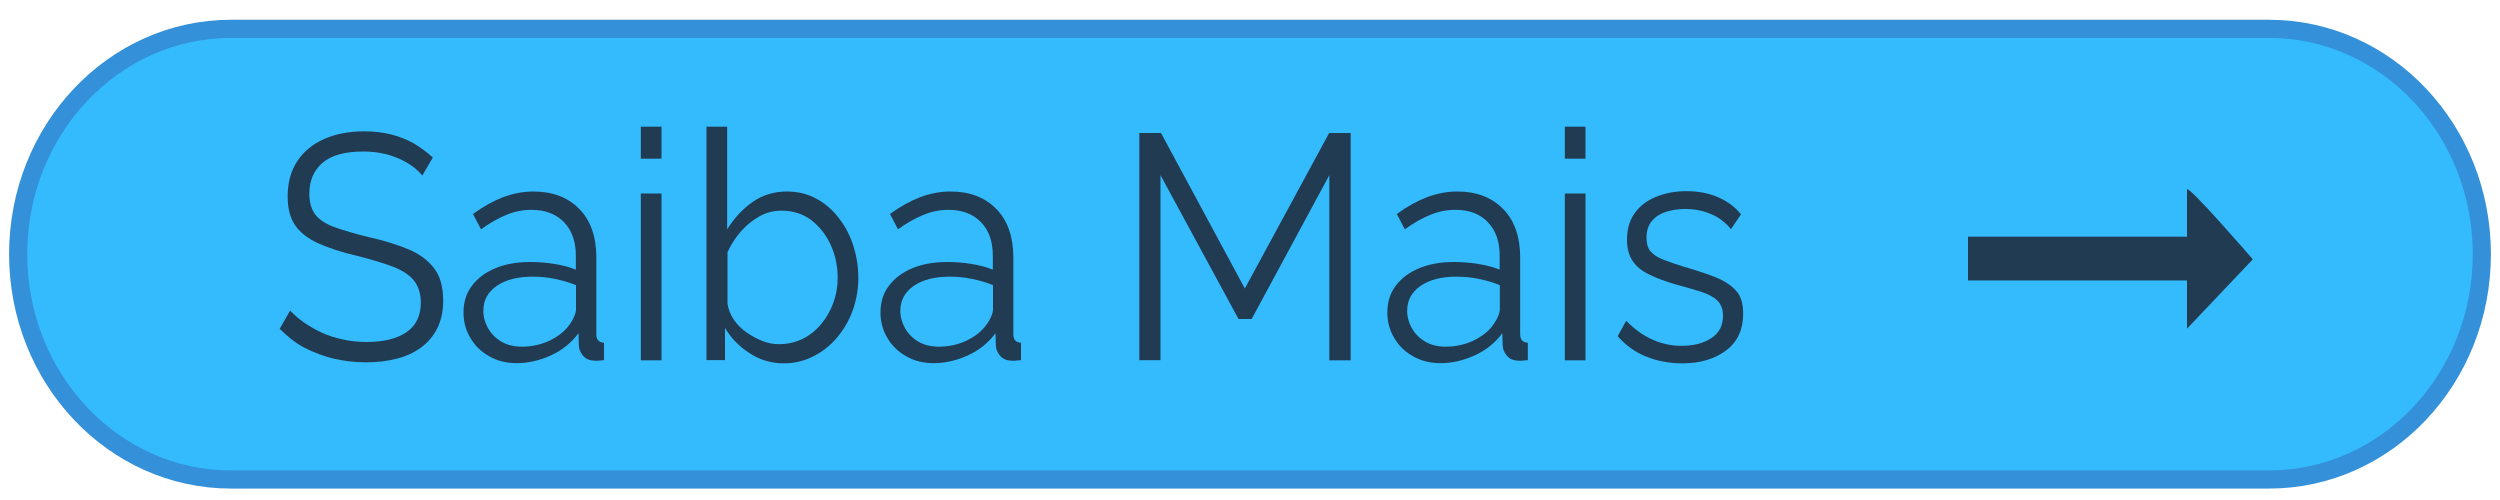
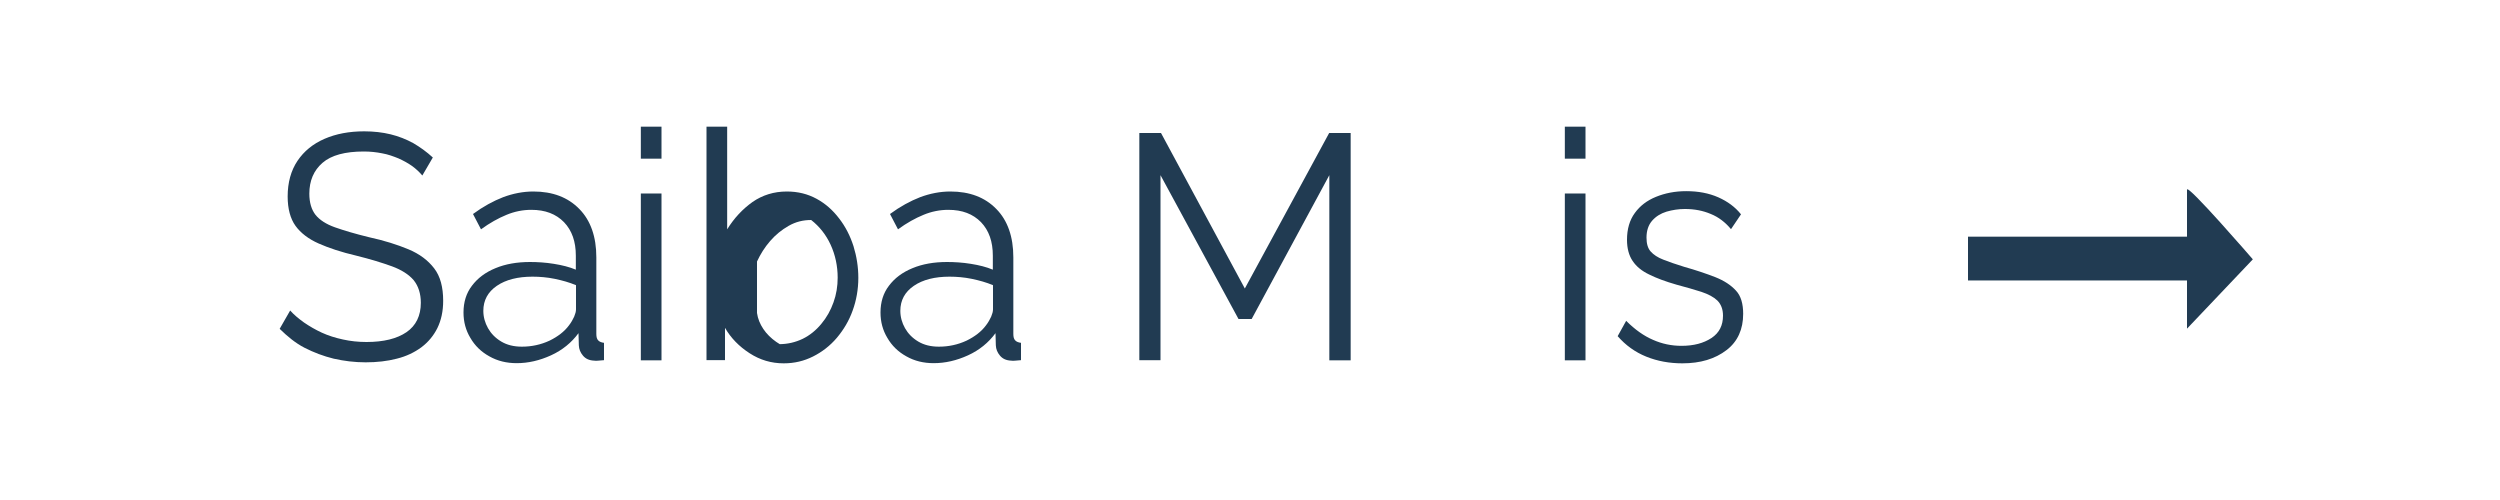
<svg xmlns="http://www.w3.org/2000/svg" version="1.1" id="Layer_1" x="0px" y="0px" viewBox="0 0 150 30" style="enable-background:new 0 0 150 30;" xml:space="preserve">
  <style type="text/css">
	.st0{fill:#34BBFD;stroke:#3490D8;stroke-width:1.089;stroke-miterlimit:10;}
	.st1{fill:#213B52;}
</style>
  <g>
-     <path class="st0" d="M136.14,28.77H13.86c-7.06,0-12.77-6.06-12.77-13.52l0,0c0-7.47,5.72-13.52,12.77-13.52h122.28   c7.06,0,12.77,6.06,12.77,13.52l0,0C148.91,22.72,143.2,28.77,136.14,28.77z" />
    <g>
      <g>
        <g>
          <path class="st1" d="M25.34,10.53c-0.18-0.21-0.39-0.41-0.63-0.58s-0.52-0.32-0.81-0.45c-0.3-0.12-0.62-0.24-0.97-0.3      c-0.35-0.07-0.71-0.11-1.1-0.11c-1.12,0-1.95,0.22-2.48,0.68c-0.53,0.46-0.79,1.08-0.79,1.85c0,0.54,0.13,0.96,0.37,1.27      c0.24,0.3,0.63,0.56,1.17,0.75c0.54,0.19,1.21,0.39,2.03,0.59c0.92,0.2,1.71,0.45,2.38,0.73s1.17,0.66,1.54,1.14      c0.37,0.48,0.54,1.13,0.54,1.95c0,0.63-0.12,1.17-0.35,1.64c-0.23,0.46-0.55,0.84-0.96,1.15c-0.41,0.3-0.9,0.54-1.47,0.68      c-0.57,0.15-1.2,0.22-1.87,0.22c-0.67,0-1.3-0.08-1.92-0.22c-0.61-0.15-1.19-0.37-1.74-0.65c-0.55-0.28-1.04-0.69-1.5-1.14      l0.63-1.1c0.23,0.26,0.51,0.49,0.83,0.72c0.32,0.22,0.68,0.43,1.07,0.61s0.81,0.31,1.27,0.41c0.45,0.1,0.92,0.15,1.41,0.15      c1.03,0,1.83-0.2,2.4-0.59s0.86-0.99,0.86-1.76c0-0.56-0.15-1.01-0.43-1.36c-0.29-0.34-0.73-0.62-1.3-0.83      c-0.58-0.21-1.29-0.43-2.14-0.64c-0.9-0.21-1.65-0.46-2.26-0.73s-1.08-0.63-1.39-1.06s-0.47-1.03-0.47-1.76      c0-0.84,0.2-1.56,0.59-2.14c0.39-0.58,0.93-1.02,1.62-1.32c0.69-0.3,1.48-0.45,2.38-0.45c0.57,0,1.1,0.06,1.59,0.18      c0.49,0.12,0.94,0.3,1.36,0.53c0.41,0.24,0.8,0.52,1.17,0.86L25.34,10.53z" />
          <path class="st1" d="M27.81,18.75c0-0.63,0.17-1.17,0.51-1.61c0.34-0.45,0.8-0.8,1.41-1.05c0.6-0.25,1.29-0.37,2.07-0.37      c0.45,0,0.94,0.03,1.43,0.11c0.5,0.08,0.94,0.19,1.32,0.35v-0.84c0-0.84-0.23-1.51-0.71-2.01c-0.48-0.49-1.12-0.74-1.96-0.74      c-0.51,0-1.01,0.1-1.49,0.3c-0.49,0.2-1.01,0.49-1.53,0.87l-0.48-0.92c0.61-0.45,1.22-0.78,1.81-1.01      c0.59-0.22,1.2-0.34,1.81-0.34c1.16,0,2.08,0.35,2.76,1.05c0.68,0.69,1.02,1.67,1.02,2.9v4.59c0,0.18,0.03,0.31,0.11,0.39      c0.07,0.08,0.19,0.13,0.35,0.15v1.04c-0.14,0.01-0.24,0.02-0.35,0.03c-0.1,0.01-0.17,0.01-0.22,0c-0.31-0.01-0.53-0.11-0.69-0.3      c-0.16-0.19-0.24-0.39-0.25-0.62l-0.02-0.73c-0.42,0.57-0.97,1.02-1.65,1.33c-0.68,0.31-1.36,0.47-2.06,0.47      c-0.6,0-1.15-0.13-1.64-0.41c-0.49-0.27-0.87-0.64-1.14-1.11C27.95,19.82,27.81,19.32,27.81,18.75z M34.14,19.52      c0.14-0.18,0.23-0.35,0.31-0.52c0.07-0.17,0.11-0.31,0.11-0.44v-1.45c-0.41-0.17-0.84-0.29-1.28-0.38      c-0.44-0.09-0.89-0.13-1.33-0.13c-0.88,0-1.6,0.18-2.14,0.55c-0.54,0.37-0.81,0.87-0.81,1.5c0,0.37,0.1,0.72,0.28,1.04      c0.18,0.32,0.44,0.59,0.79,0.8c0.35,0.21,0.76,0.31,1.24,0.31c0.59,0,1.14-0.12,1.66-0.36C33.46,20.2,33.86,19.9,34.14,19.52z" />
          <path class="st1" d="M38.45,9.51V7.6h1.24v1.92H38.45z M38.45,21.61V11.61h1.24v10.01H38.45z" />
-           <path class="st1" d="M47.02,21.8c-0.74,0-1.42-0.2-2.05-0.61c-0.62-0.4-1.12-0.91-1.47-1.52v1.94h-1.11V7.6h1.24v6.16      c0.42-0.68,0.93-1.22,1.52-1.64c0.59-0.41,1.28-0.63,2.06-0.63c0.67,0,1.26,0.15,1.79,0.44s0.97,0.68,1.35,1.18      c0.38,0.49,0.66,1.04,0.86,1.66c0.19,0.62,0.29,1.25,0.29,1.9c0,0.69-0.12,1.36-0.34,1.96c-0.22,0.62-0.54,1.15-0.95,1.64      c-0.41,0.48-0.89,0.85-1.43,1.12C48.24,21.66,47.67,21.8,47.02,21.8z M46.74,20.65c0.51,0,0.98-0.11,1.42-0.32      c0.43-0.21,0.81-0.52,1.12-0.9c0.32-0.38,0.56-0.81,0.73-1.29c0.17-0.47,0.25-0.97,0.25-1.48c0-0.69-0.14-1.36-0.42-1.97      s-0.68-1.11-1.17-1.49c-0.5-0.37-1.09-0.56-1.77-0.56c-0.49,0-0.93,0.11-1.35,0.35c-0.42,0.24-0.78,0.53-1.11,0.91      c-0.33,0.38-0.58,0.78-0.79,1.23v3.09c0.05,0.35,0.18,0.66,0.38,0.96c0.2,0.3,0.47,0.56,0.77,0.77      c0.31,0.21,0.63,0.39,0.97,0.52C46.09,20.59,46.42,20.65,46.74,20.65z" />
+           <path class="st1" d="M47.02,21.8c-0.74,0-1.42-0.2-2.05-0.61c-0.62-0.4-1.12-0.91-1.47-1.52v1.94h-1.11V7.6h1.24v6.16      c0.42-0.68,0.93-1.22,1.52-1.64c0.59-0.41,1.28-0.63,2.06-0.63c0.67,0,1.26,0.15,1.79,0.44s0.97,0.68,1.35,1.18      c0.38,0.49,0.66,1.04,0.86,1.66c0.19,0.62,0.29,1.25,0.29,1.9c0,0.69-0.12,1.36-0.34,1.96c-0.22,0.62-0.54,1.15-0.95,1.64      c-0.41,0.48-0.89,0.85-1.43,1.12C48.24,21.66,47.67,21.8,47.02,21.8z M46.74,20.65c0.51,0,0.98-0.11,1.42-0.32      c0.43-0.21,0.81-0.52,1.12-0.9c0.32-0.38,0.56-0.81,0.73-1.29c0.17-0.47,0.25-0.97,0.25-1.48c0-0.69-0.14-1.36-0.42-1.97      s-0.68-1.11-1.17-1.49c-0.49,0-0.93,0.11-1.35,0.35c-0.42,0.24-0.78,0.53-1.11,0.91      c-0.33,0.38-0.58,0.78-0.79,1.23v3.09c0.05,0.35,0.18,0.66,0.38,0.96c0.2,0.3,0.47,0.56,0.77,0.77      c0.31,0.21,0.63,0.39,0.97,0.52C46.09,20.59,46.42,20.65,46.74,20.65z" />
          <path class="st1" d="M52.83,18.75c0-0.63,0.17-1.17,0.51-1.61c0.34-0.45,0.8-0.8,1.41-1.05c0.6-0.25,1.29-0.37,2.07-0.37      c0.45,0,0.94,0.03,1.43,0.11c0.5,0.08,0.94,0.19,1.32,0.35v-0.84c0-0.84-0.23-1.51-0.71-2.01c-0.48-0.49-1.12-0.74-1.96-0.74      c-0.51,0-1.01,0.1-1.49,0.3c-0.49,0.2-1.01,0.49-1.53,0.87l-0.48-0.92c0.61-0.45,1.22-0.78,1.81-1.01      c0.59-0.22,1.2-0.34,1.81-0.34c1.16,0,2.08,0.35,2.76,1.05c0.68,0.69,1.02,1.67,1.02,2.9v4.59c0,0.18,0.03,0.31,0.11,0.39      c0.07,0.08,0.19,0.13,0.35,0.15v1.04c-0.14,0.01-0.24,0.02-0.35,0.03c-0.1,0.01-0.17,0.01-0.22,0c-0.31-0.01-0.53-0.11-0.69-0.3      c-0.16-0.19-0.24-0.39-0.25-0.62l-0.02-0.73c-0.42,0.57-0.97,1.02-1.65,1.33c-0.68,0.31-1.36,0.47-2.06,0.47      c-0.6,0-1.15-0.13-1.64-0.41c-0.49-0.27-0.87-0.64-1.14-1.11C52.97,19.82,52.83,19.32,52.83,18.75z M59.16,19.52      c0.14-0.18,0.23-0.35,0.31-0.52c0.07-0.17,0.11-0.31,0.11-0.44v-1.45c-0.41-0.17-0.84-0.29-1.28-0.38      c-0.44-0.09-0.89-0.13-1.33-0.13c-0.88,0-1.6,0.18-2.14,0.55c-0.54,0.37-0.81,0.87-0.81,1.5c0,0.37,0.1,0.72,0.28,1.04      c0.18,0.32,0.44,0.59,0.79,0.8c0.35,0.21,0.76,0.31,1.24,0.31c0.59,0,1.14-0.12,1.66-0.36C58.48,20.2,58.88,19.9,59.16,19.52z" />
          <path class="st1" d="M79.76,21.61v-11.1l-4.66,8.63h-0.79l-4.68-8.63v11.1h-1.27V7.98h1.3l5.03,9.33l5.06-9.33h1.29v13.64H79.76      z" />
-           <path class="st1" d="M83.24,18.75c0-0.63,0.17-1.17,0.51-1.61c0.34-0.45,0.8-0.8,1.41-1.05c0.6-0.25,1.29-0.37,2.07-0.37      c0.45,0,0.93,0.03,1.43,0.11c0.5,0.08,0.93,0.19,1.32,0.35v-0.84c0-0.84-0.23-1.51-0.71-2.01s-1.12-0.74-1.96-0.74      c-0.51,0-1.01,0.1-1.49,0.3c-0.49,0.2-1.01,0.49-1.53,0.87l-0.48-0.92c0.61-0.45,1.22-0.78,1.81-1.01      c0.59-0.22,1.2-0.34,1.81-0.34c1.16,0,2.07,0.35,2.76,1.05c0.68,0.69,1.02,1.67,1.02,2.9v4.59c0,0.18,0.04,0.31,0.11,0.39      c0.07,0.08,0.19,0.13,0.35,0.15v1.04c-0.14,0.01-0.24,0.02-0.35,0.03c-0.11,0.01-0.17,0.01-0.22,0      c-0.31-0.01-0.53-0.11-0.69-0.3c-0.16-0.19-0.24-0.39-0.25-0.62l-0.02-0.73c-0.42,0.57-0.97,1.02-1.65,1.33      s-1.36,0.47-2.06,0.47c-0.6,0-1.15-0.13-1.64-0.41c-0.49-0.27-0.87-0.64-1.14-1.11C83.38,19.82,83.24,19.32,83.24,18.75z       M89.57,19.52c0.13-0.18,0.23-0.35,0.31-0.52c0.07-0.17,0.11-0.31,0.11-0.44v-1.45c-0.41-0.17-0.84-0.29-1.28-0.38      c-0.44-0.09-0.89-0.13-1.33-0.13c-0.88,0-1.6,0.18-2.14,0.55c-0.54,0.37-0.81,0.87-0.81,1.5c0,0.37,0.1,0.72,0.28,1.04      c0.18,0.32,0.44,0.59,0.79,0.8c0.35,0.21,0.76,0.31,1.24,0.31c0.59,0,1.14-0.12,1.66-0.36C88.89,20.2,89.3,19.9,89.57,19.52z" />
          <path class="st1" d="M93.89,9.51V7.6h1.24v1.92H93.89z M93.89,21.61V11.61h1.24v10.01H93.89z" />
          <path class="st1" d="M100.94,21.8c-0.77,0-1.49-0.13-2.16-0.4c-0.67-0.27-1.24-0.68-1.72-1.23l0.51-0.92      c0.53,0.53,1.07,0.91,1.61,1.14c0.54,0.24,1.11,0.36,1.71,0.36c0.74,0,1.33-0.16,1.8-0.47c0.47-0.31,0.69-0.76,0.69-1.34      c0-0.39-0.12-0.69-0.34-0.91c-0.22-0.21-0.54-0.38-0.96-0.52c-0.41-0.13-0.92-0.28-1.49-0.43c-0.66-0.19-1.2-0.39-1.64-0.61      c-0.44-0.21-0.77-0.48-0.99-0.81c-0.22-0.32-0.34-0.75-0.34-1.27c0-0.65,0.16-1.19,0.47-1.61c0.31-0.43,0.73-0.75,1.27-0.97      c0.54-0.22,1.14-0.34,1.81-0.34c0.73,0,1.36,0.12,1.93,0.37c0.56,0.25,1.01,0.58,1.36,1.02l-0.6,0.89      c-0.34-0.41-0.74-0.72-1.21-0.91c-0.47-0.2-0.98-0.3-1.56-0.3c-0.39,0-0.75,0.06-1.1,0.16c-0.35,0.11-0.63,0.28-0.86,0.54      c-0.22,0.25-0.34,0.59-0.34,1.02c0,0.36,0.08,0.64,0.25,0.83c0.17,0.19,0.42,0.36,0.76,0.49c0.34,0.13,0.75,0.28,1.25,0.43      c0.71,0.2,1.33,0.41,1.87,0.62c0.53,0.21,0.94,0.48,1.24,0.81c0.3,0.32,0.43,0.8,0.43,1.39c0,0.93-0.33,1.66-0.99,2.17      C102.9,21.54,102.02,21.8,100.94,21.8z" />
        </g>
      </g>
      <path class="st1" d="M135.17,15.56c0,0-3.95-4.57-3.95-4.18v2.82h-13.14v2.63h13.14v2.89L135.17,15.56z" />
    </g>
  </g>
</svg>